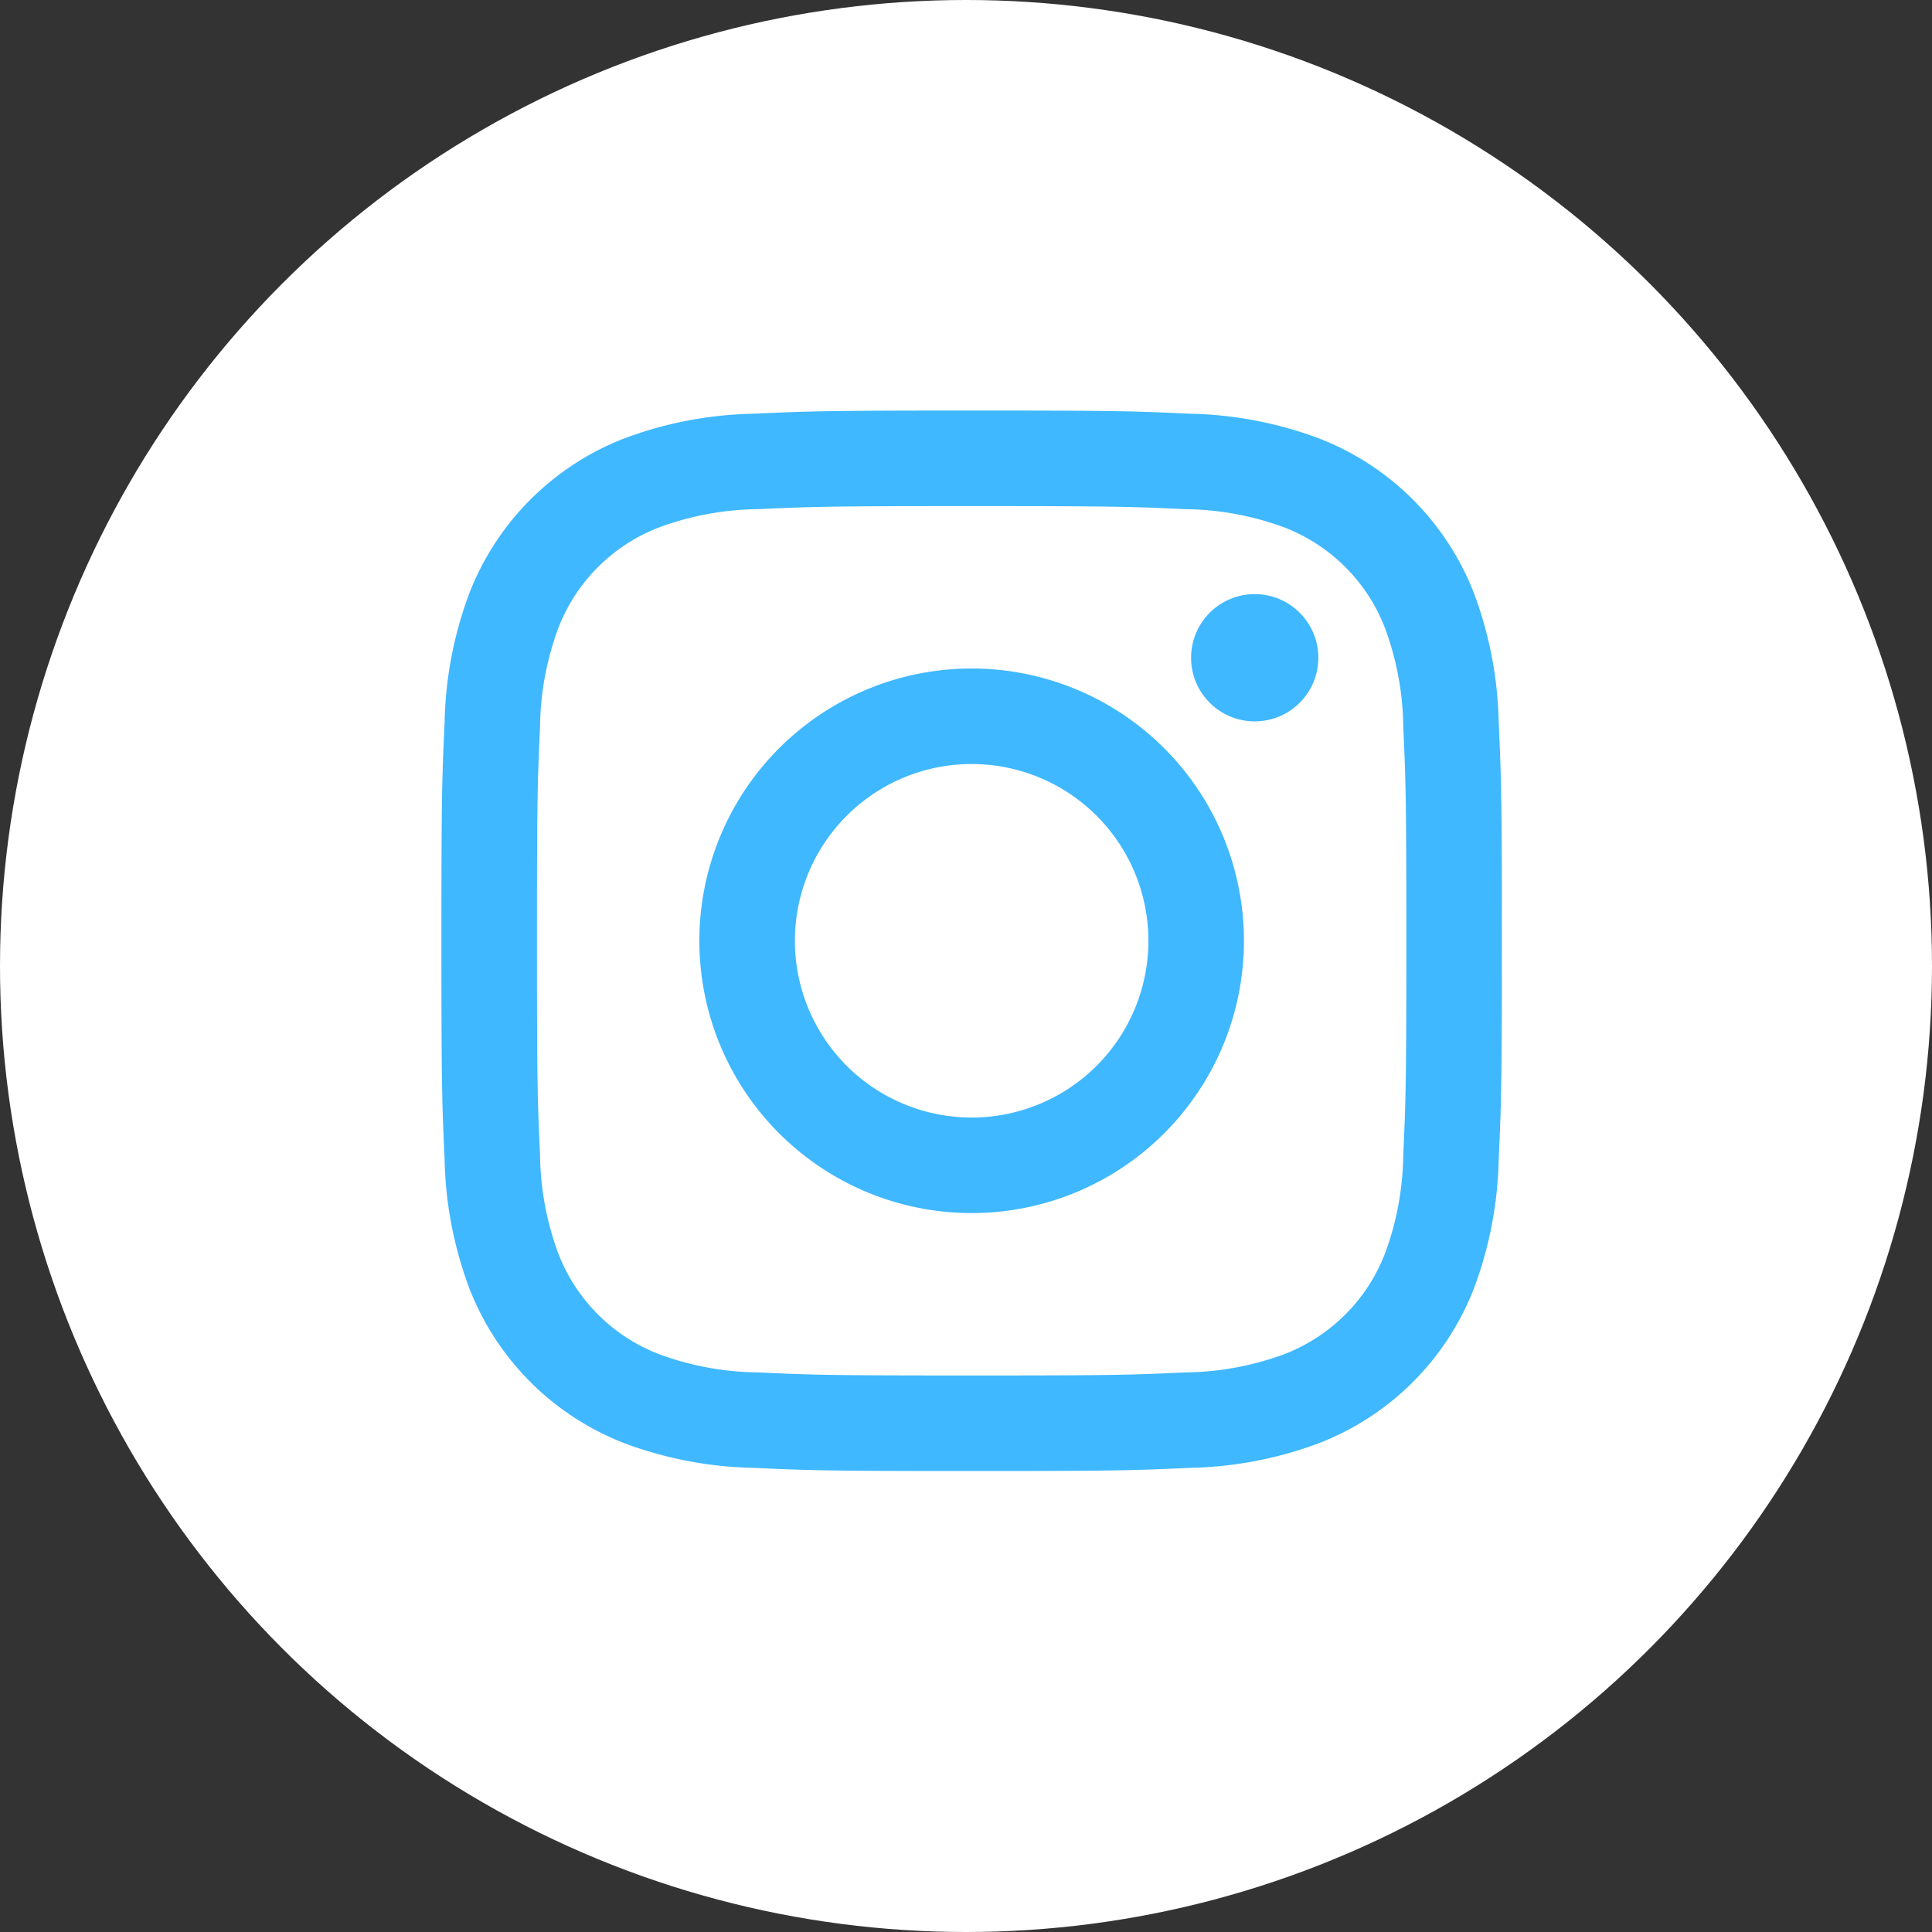
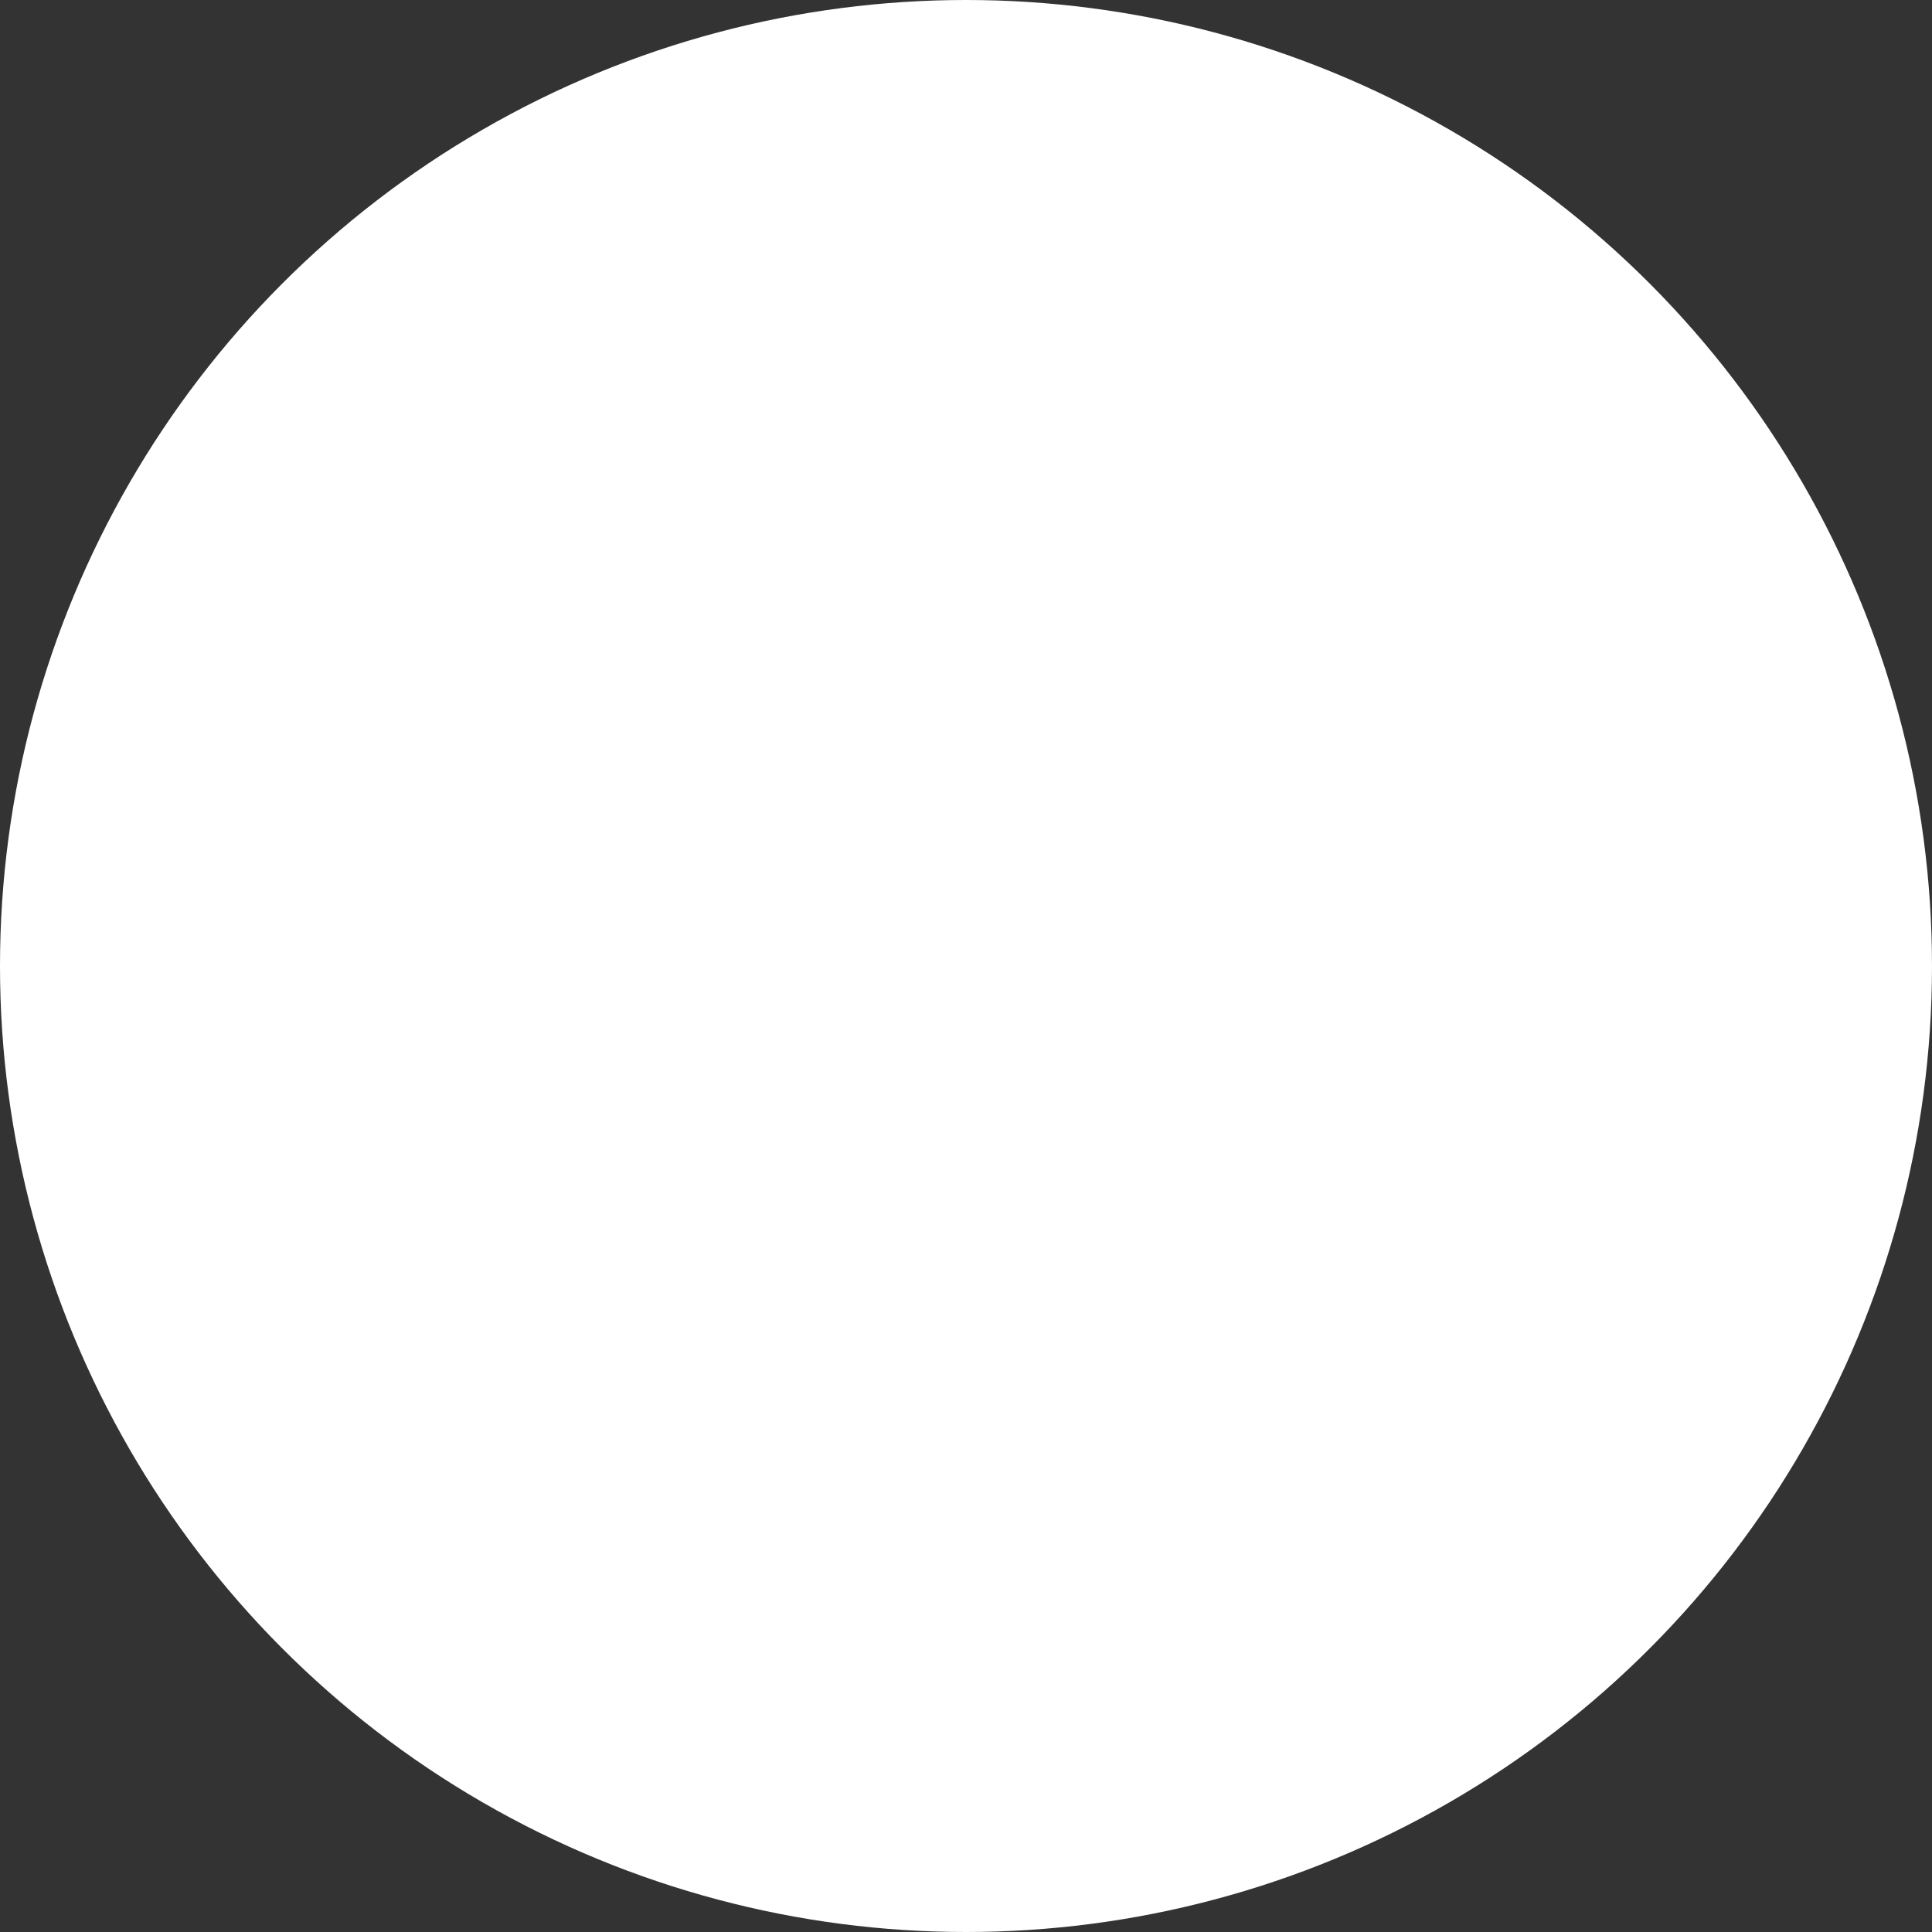
<svg xmlns="http://www.w3.org/2000/svg" width="80" height="80" viewBox="0 0 80 80">
  <rect x="0" y="0" width="80" height="80" fill="#333333" stroke="none" />
  <defs>
    <clipPath id="clip-path">
-       <rect id="長方形_133" data-name="長方形 133" width="46" height="46" transform="translate(0 0)" fill="none" />
-     </clipPath>
+       </clipPath>
  </defs>
  <g id="グループ_345" data-name="グループ 345" transform="translate(-732 -2729)">
    <circle id="楕円形_41" data-name="楕円形 41" cx="40" cy="40" r="40" transform="translate(732 2729)" fill="#fff" />
    <g id="マスクグループ_5" data-name="マスクグループ 5" transform="translate(749 2746)" clip-path="url(#clip-path)">
      <g id="グループ_307" data-name="グループ 307" transform="translate(1.278 0)">
-         <path id="パス_21" data-name="パス 21" d="M26.035,8.035c5.863,0,6.557.022,8.872.128a12.153,12.153,0,0,1,4.077.756,7.271,7.271,0,0,1,4.167,4.167,12.152,12.152,0,0,1,.756,4.077c.106,2.315.128,3.01.128,8.872s-.022,6.557-.128,8.872a12.153,12.153,0,0,1-.756,4.077,7.271,7.271,0,0,1-4.167,4.167,12.153,12.153,0,0,1-4.077.756c-2.315.106-3.009.128-8.872.128s-6.557-.022-8.872-.128a12.152,12.152,0,0,1-4.077-.756,7.271,7.271,0,0,1-4.167-4.167,12.153,12.153,0,0,1-.756-4.077c-.106-2.315-.128-3.01-.128-8.872s.022-6.557.128-8.872a12.152,12.152,0,0,1,.756-4.077,7.271,7.271,0,0,1,4.167-4.167,12.152,12.152,0,0,1,4.077-.756c2.315-.106,3.01-.128,8.872-.128m0-3.956c-5.963,0-6.711.025-9.052.132a16.116,16.116,0,0,0-5.33,1.021,11.227,11.227,0,0,0-6.421,6.421,16.116,16.116,0,0,0-1.021,5.33c-.107,2.342-.132,3.089-.132,9.052s.025,6.711.132,9.052a16.116,16.116,0,0,0,1.021,5.33,11.227,11.227,0,0,0,6.421,6.421,16.116,16.116,0,0,0,5.33,1.021c2.342.107,3.089.132,9.052.132s6.711-.025,9.052-.132a16.116,16.116,0,0,0,5.33-1.021,11.227,11.227,0,0,0,6.421-6.421,16.116,16.116,0,0,0,1.021-5.33c.107-2.342.132-3.089.132-9.052s-.025-6.711-.132-9.052a16.116,16.116,0,0,0-1.021-5.33,11.227,11.227,0,0,0-6.421-6.421,16.116,16.116,0,0,0-5.33-1.021C32.746,4.1,32,4.079,26.035,4.079Z" transform="translate(-4.079 -4.079)" fill="#3fb8ff" />
        <path id="パス_22" data-name="パス 22" d="M137.91,126.635a11.275,11.275,0,1,0,11.275,11.275A11.275,11.275,0,0,0,137.91,126.635Zm0,18.594a7.319,7.319,0,1,1,7.319-7.319A7.319,7.319,0,0,1,137.91,145.229Z" transform="translate(-115.954 -115.954)" fill="#3fb8ff" />
        <circle id="楕円形_38" data-name="楕円形 38" cx="2.635" cy="2.635" r="2.635" transform="translate(31.042 7.601)" fill="#3fb8ff" />
      </g>
    </g>
  </g>
</svg>